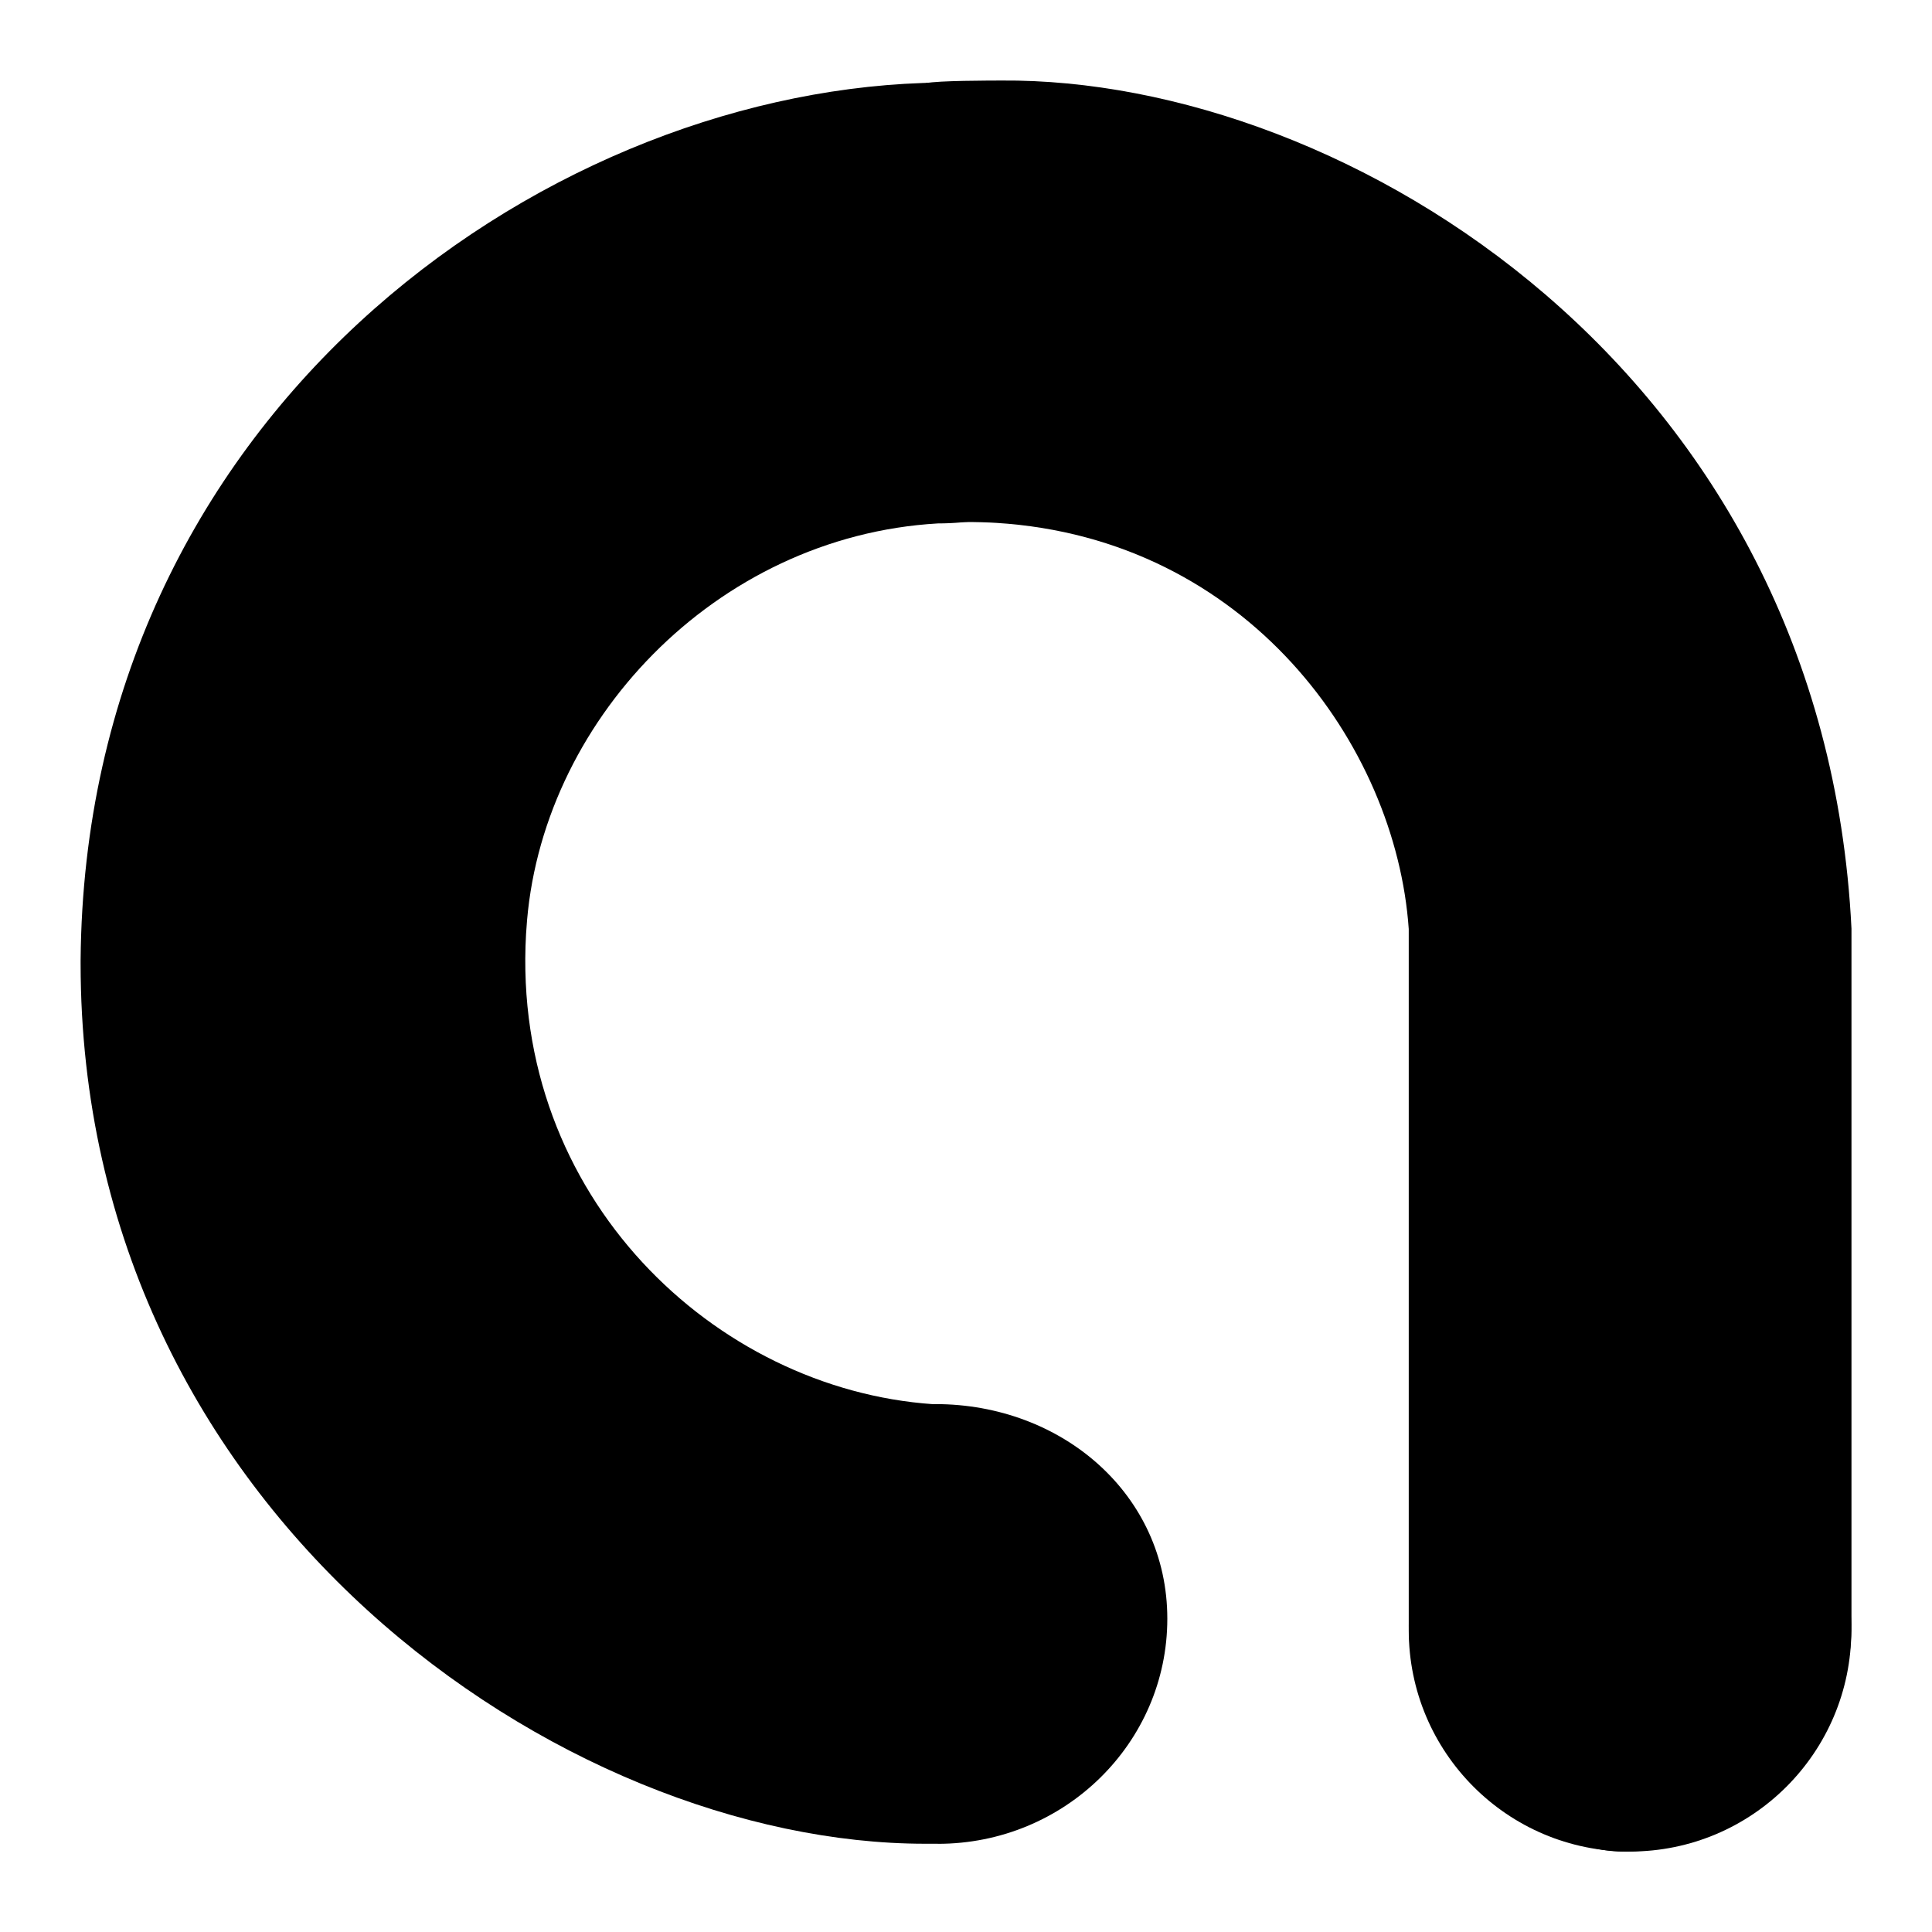
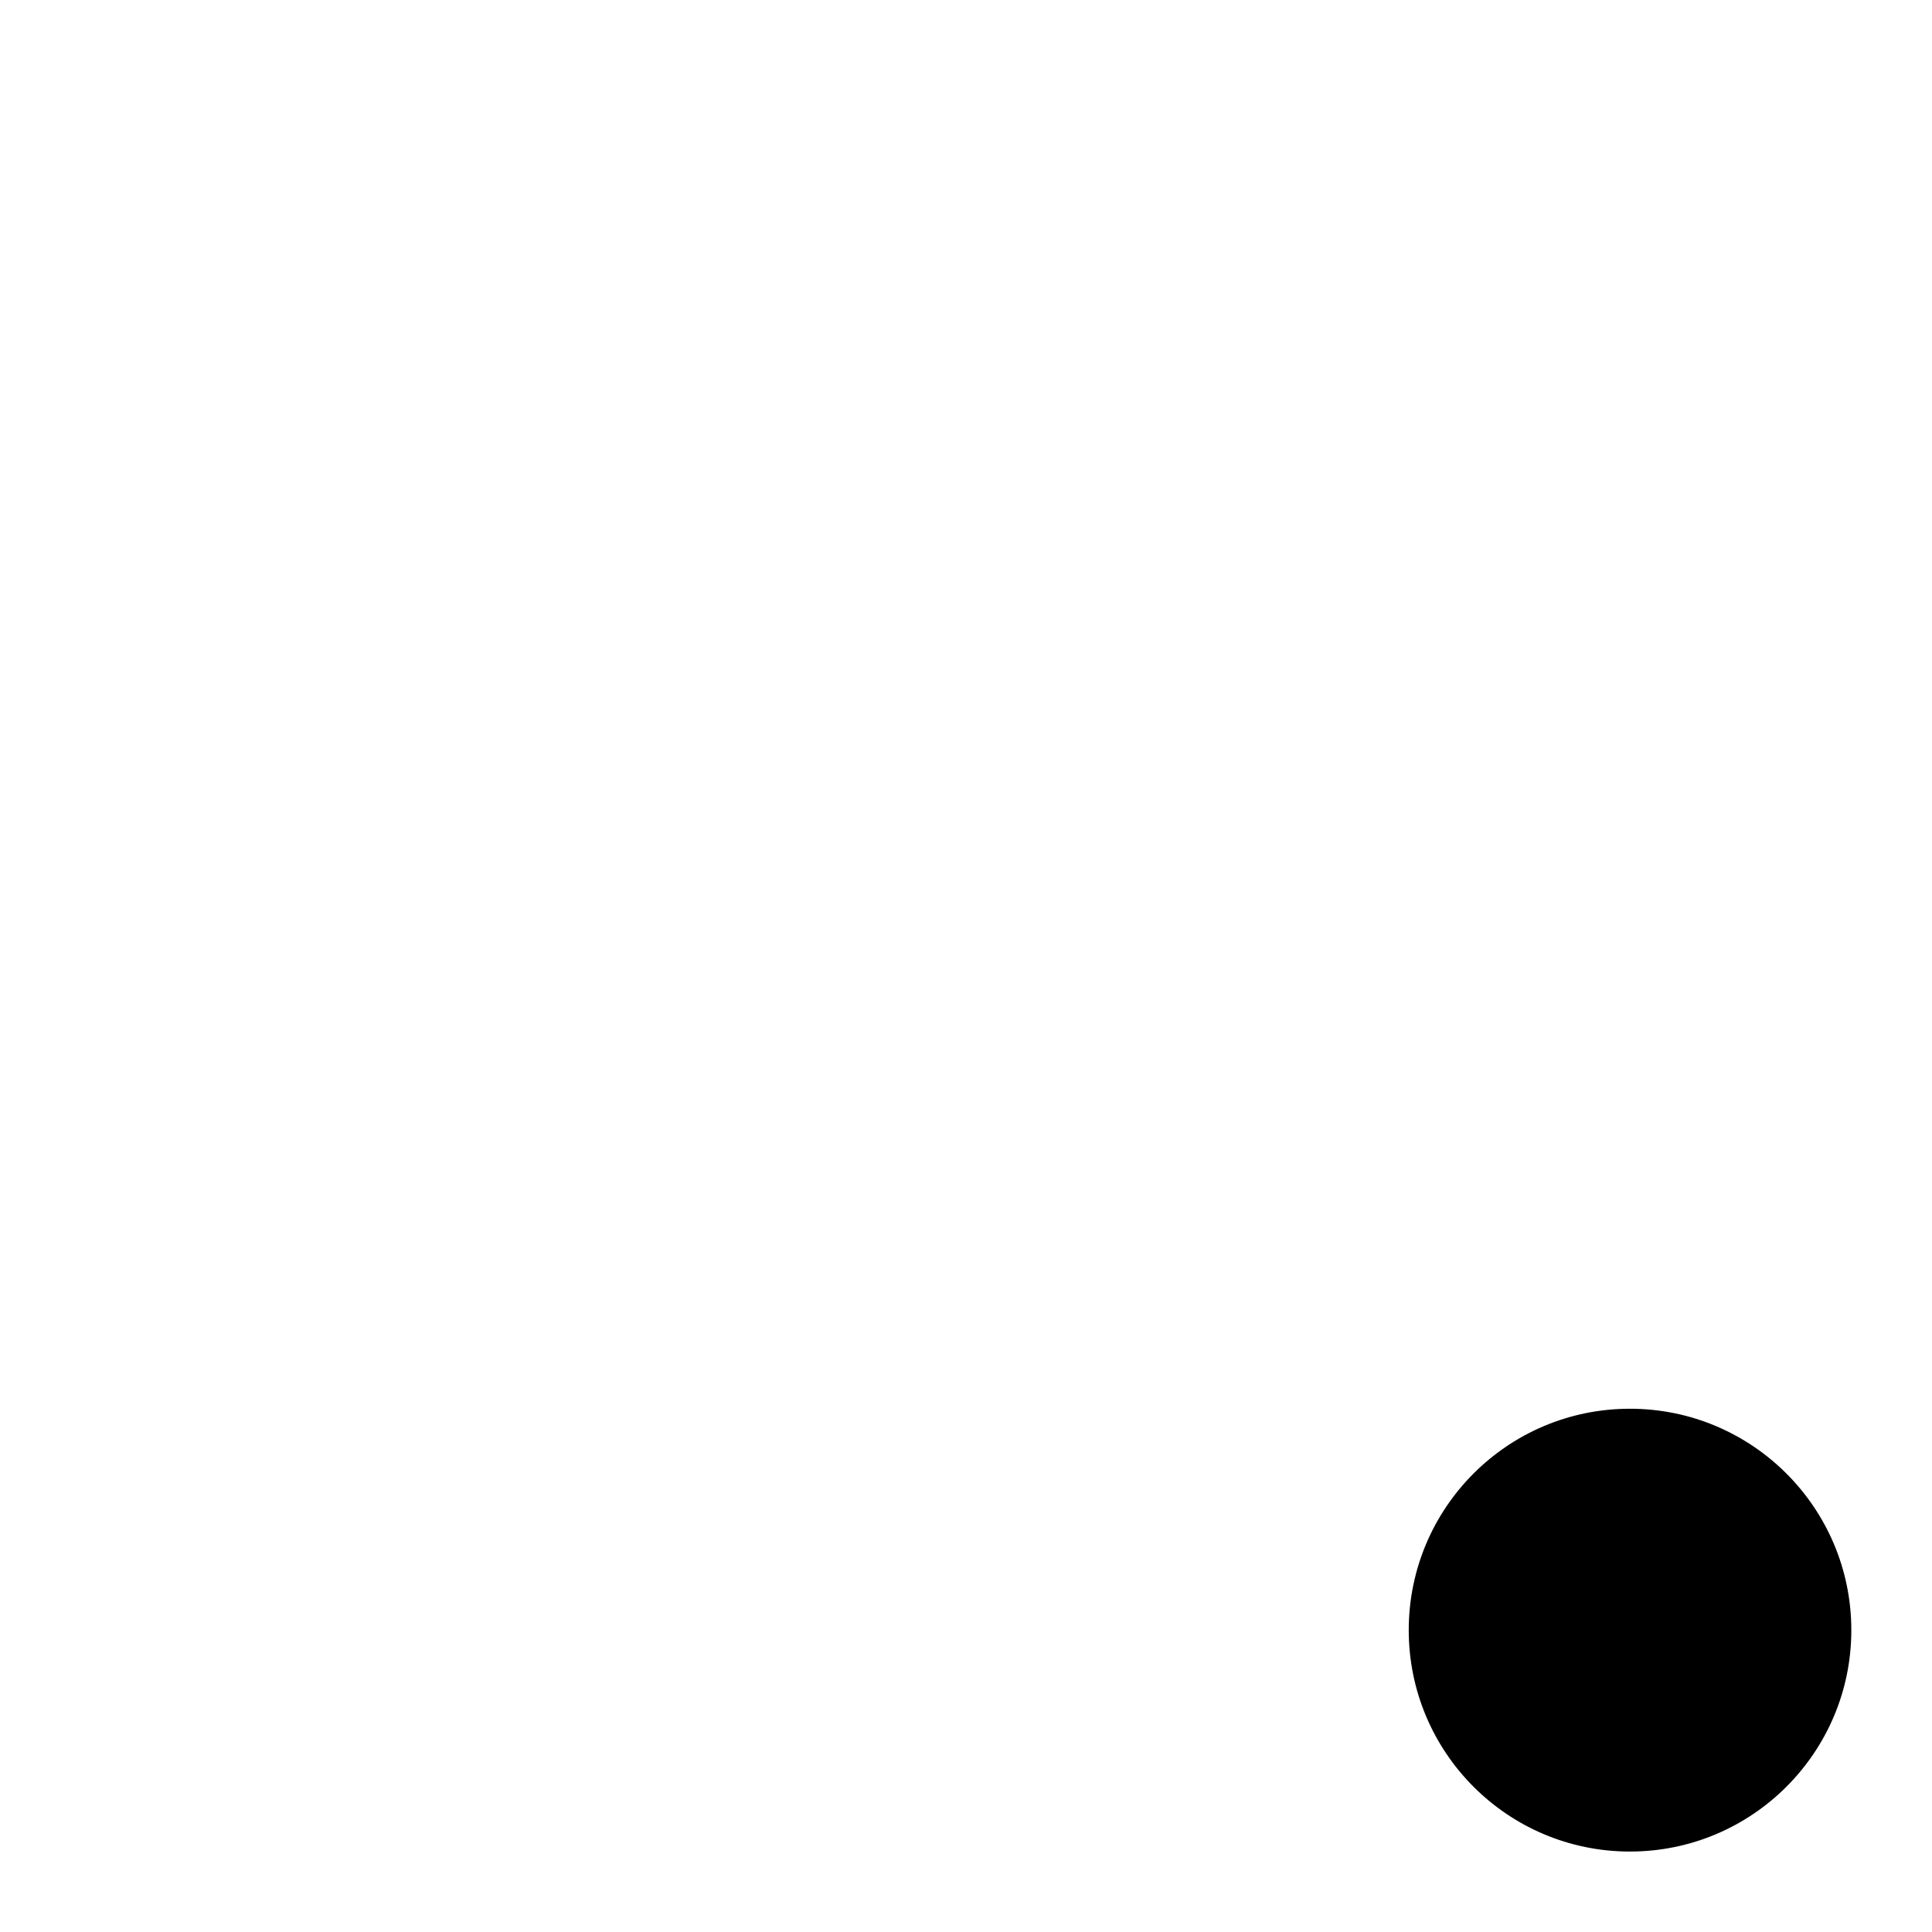
<svg xmlns="http://www.w3.org/2000/svg" version="1.1" id="Layer_1" x="0px" y="0px" viewBox="0 0 2500 2500" style="enable-background:new 0 0 2500 2500;" xml:space="preserve">
-   <path d="M1198,107.6c16.5-3.4,82-3.3,97.7-3.4c446-3.5,1064.5,375.9,1100.1,1097.4v900.8c0,162.1-133.9,293.5-296.5,293.5  c-117.2,0-276.4-150.1-276.4-293v-900.8c-16.5-237.8-209.2-505.3-533.7-525.5c-20.1-1.3-65.6-2.1-91.3,1.3" />
  <path d="M2395.6,2109.4c0,158.2-128.3,286.5-286.5,286.5s-286.2-128.3-286.2-286.5c0-158.2,128-286.5,286.2-286.5  S2395.6,1951.2,2395.6,2109.4z" />
-   <path d="M1213.5,2385.9c164.1,0,297-130.5,297-291.3c0-160.9-136.2-277.7-300.1-277.7c-1,0-2.1,0.1-3.1,0.1  c-282-19.5-545.8-267.8-526.6-608.2l0.4-5.5c16.3-267.1,244.1-509.4,532.6-526c164.1,0,297-117.7,297-278.5  s-133.1-291.4-297.1-291.4c-6.6,0-13.3-0.4-19.9,0C696.1,124.7,110.2,538.7,104.3,1242.2v4.3c0,713.9,626.2,1139.3,1092.8,1139.3  h16.4L1213.5,2385.9z" />
</svg>